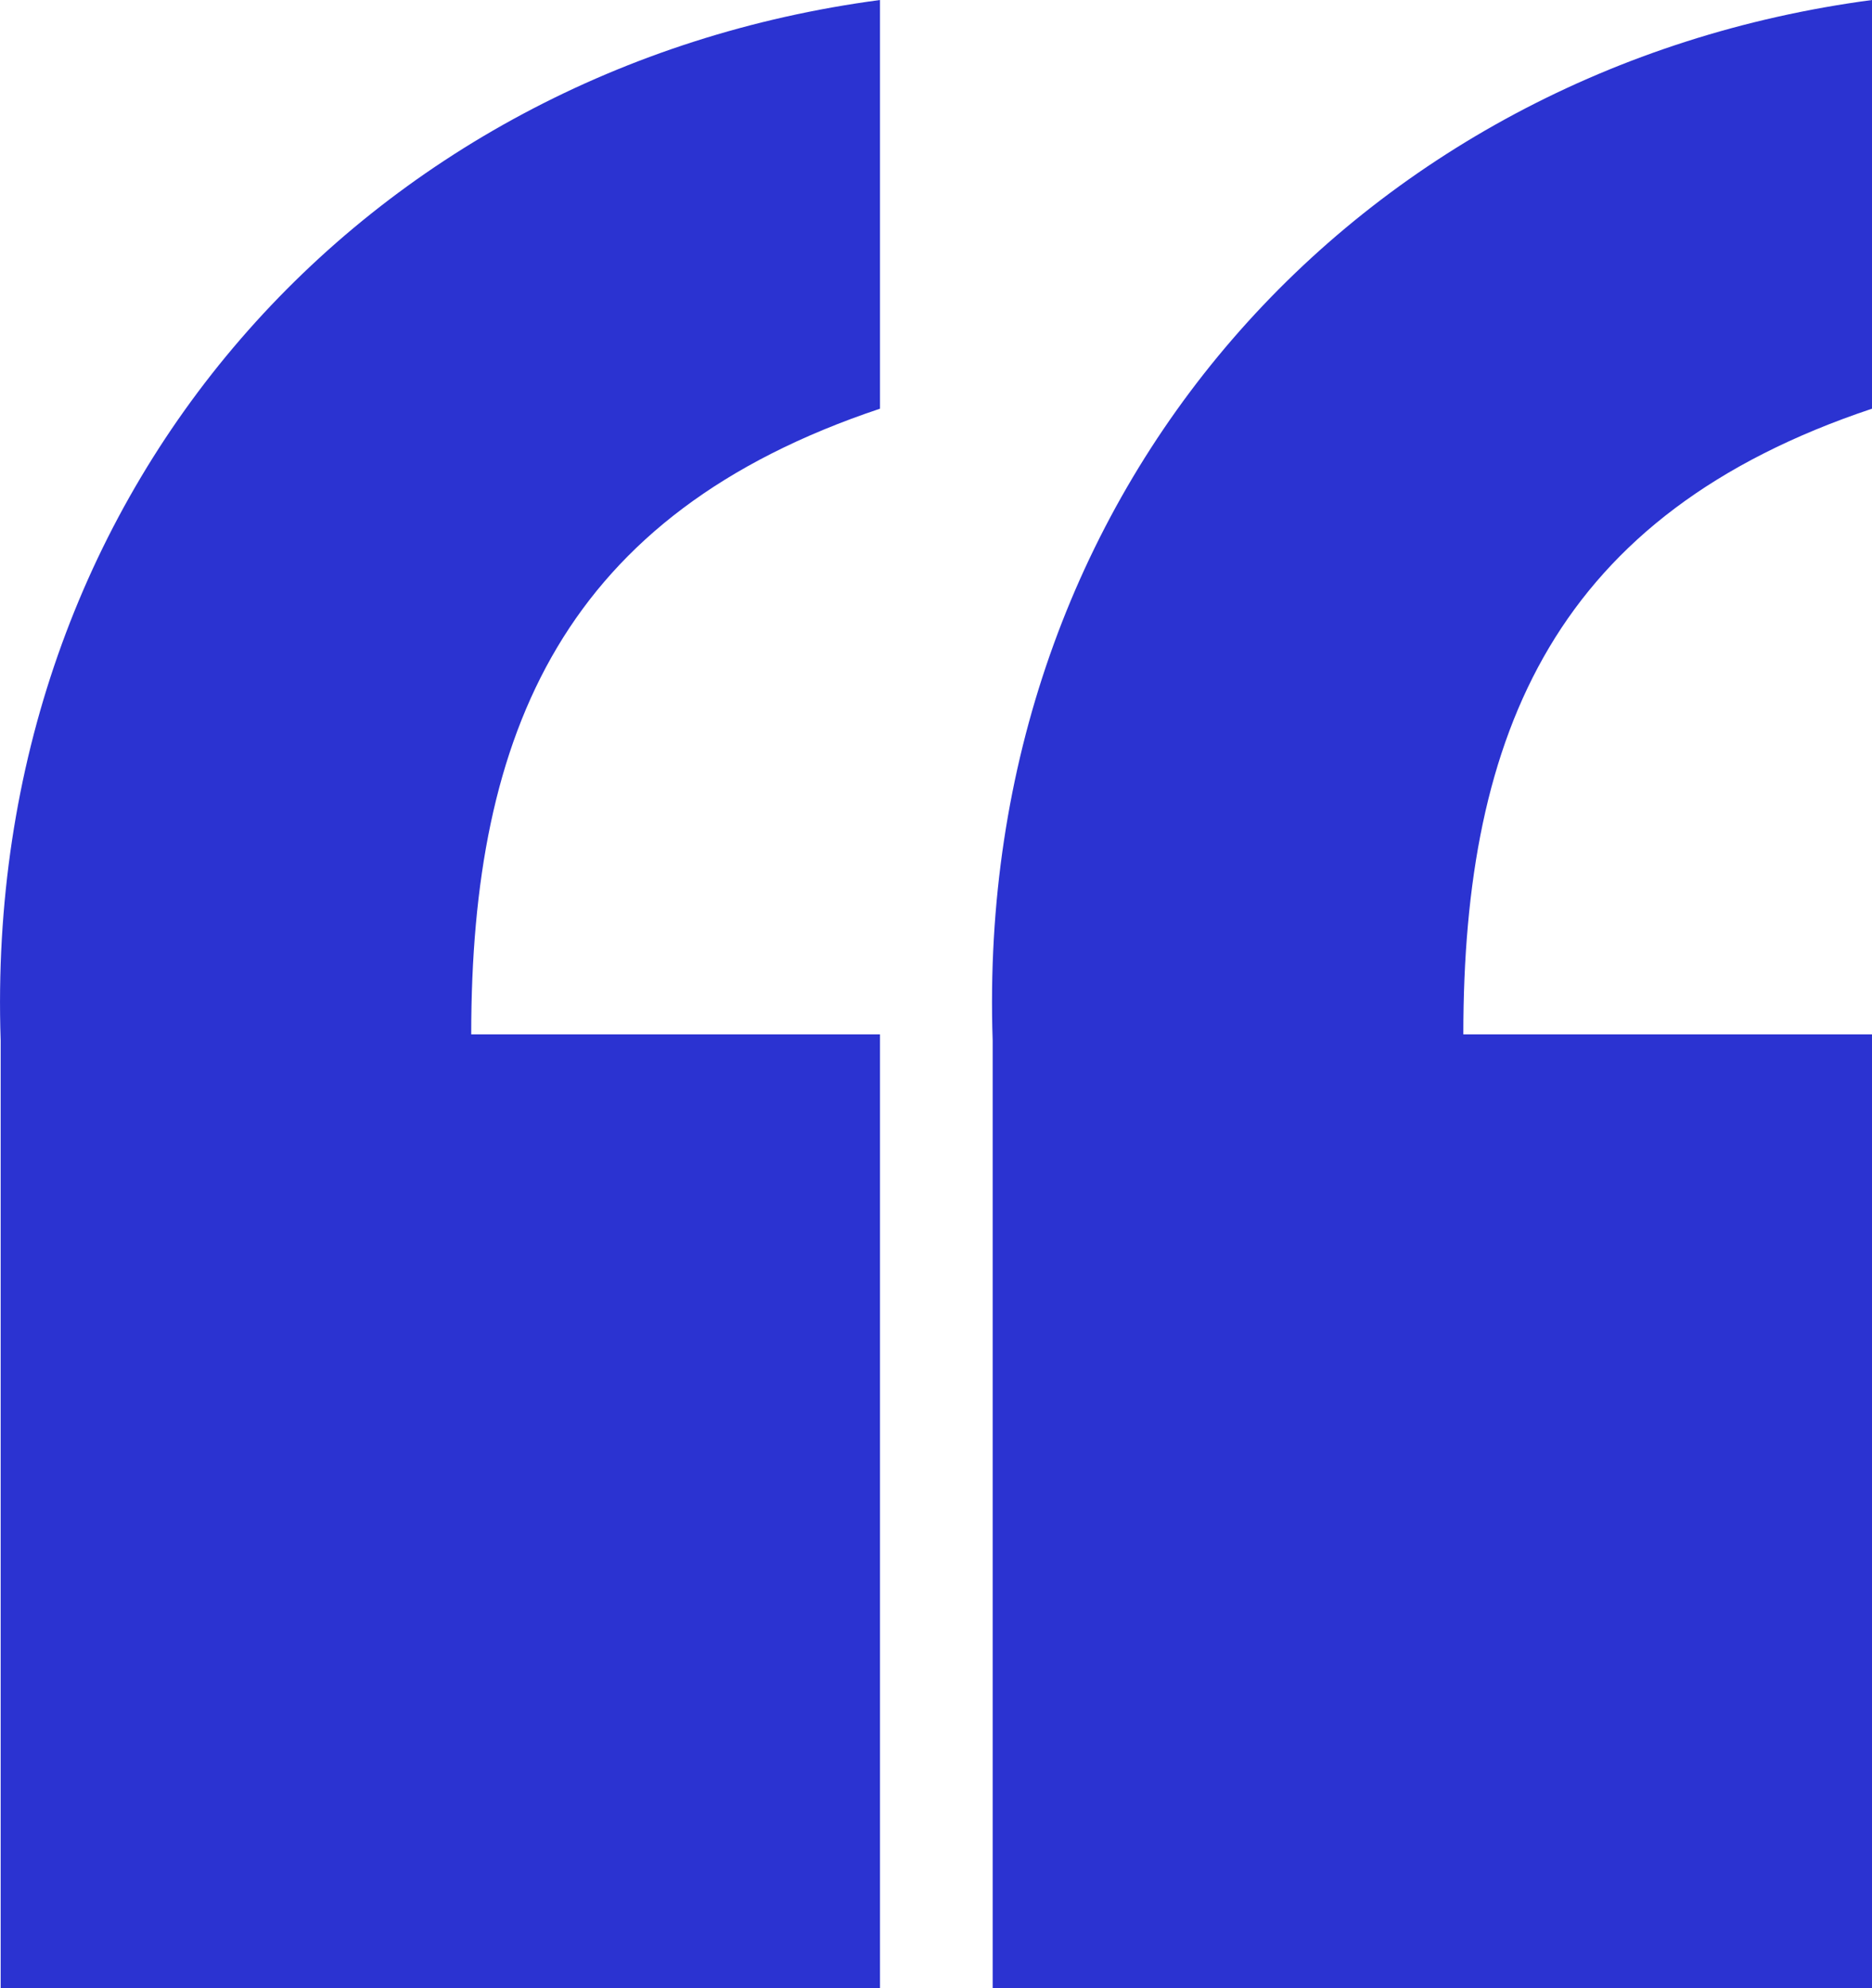
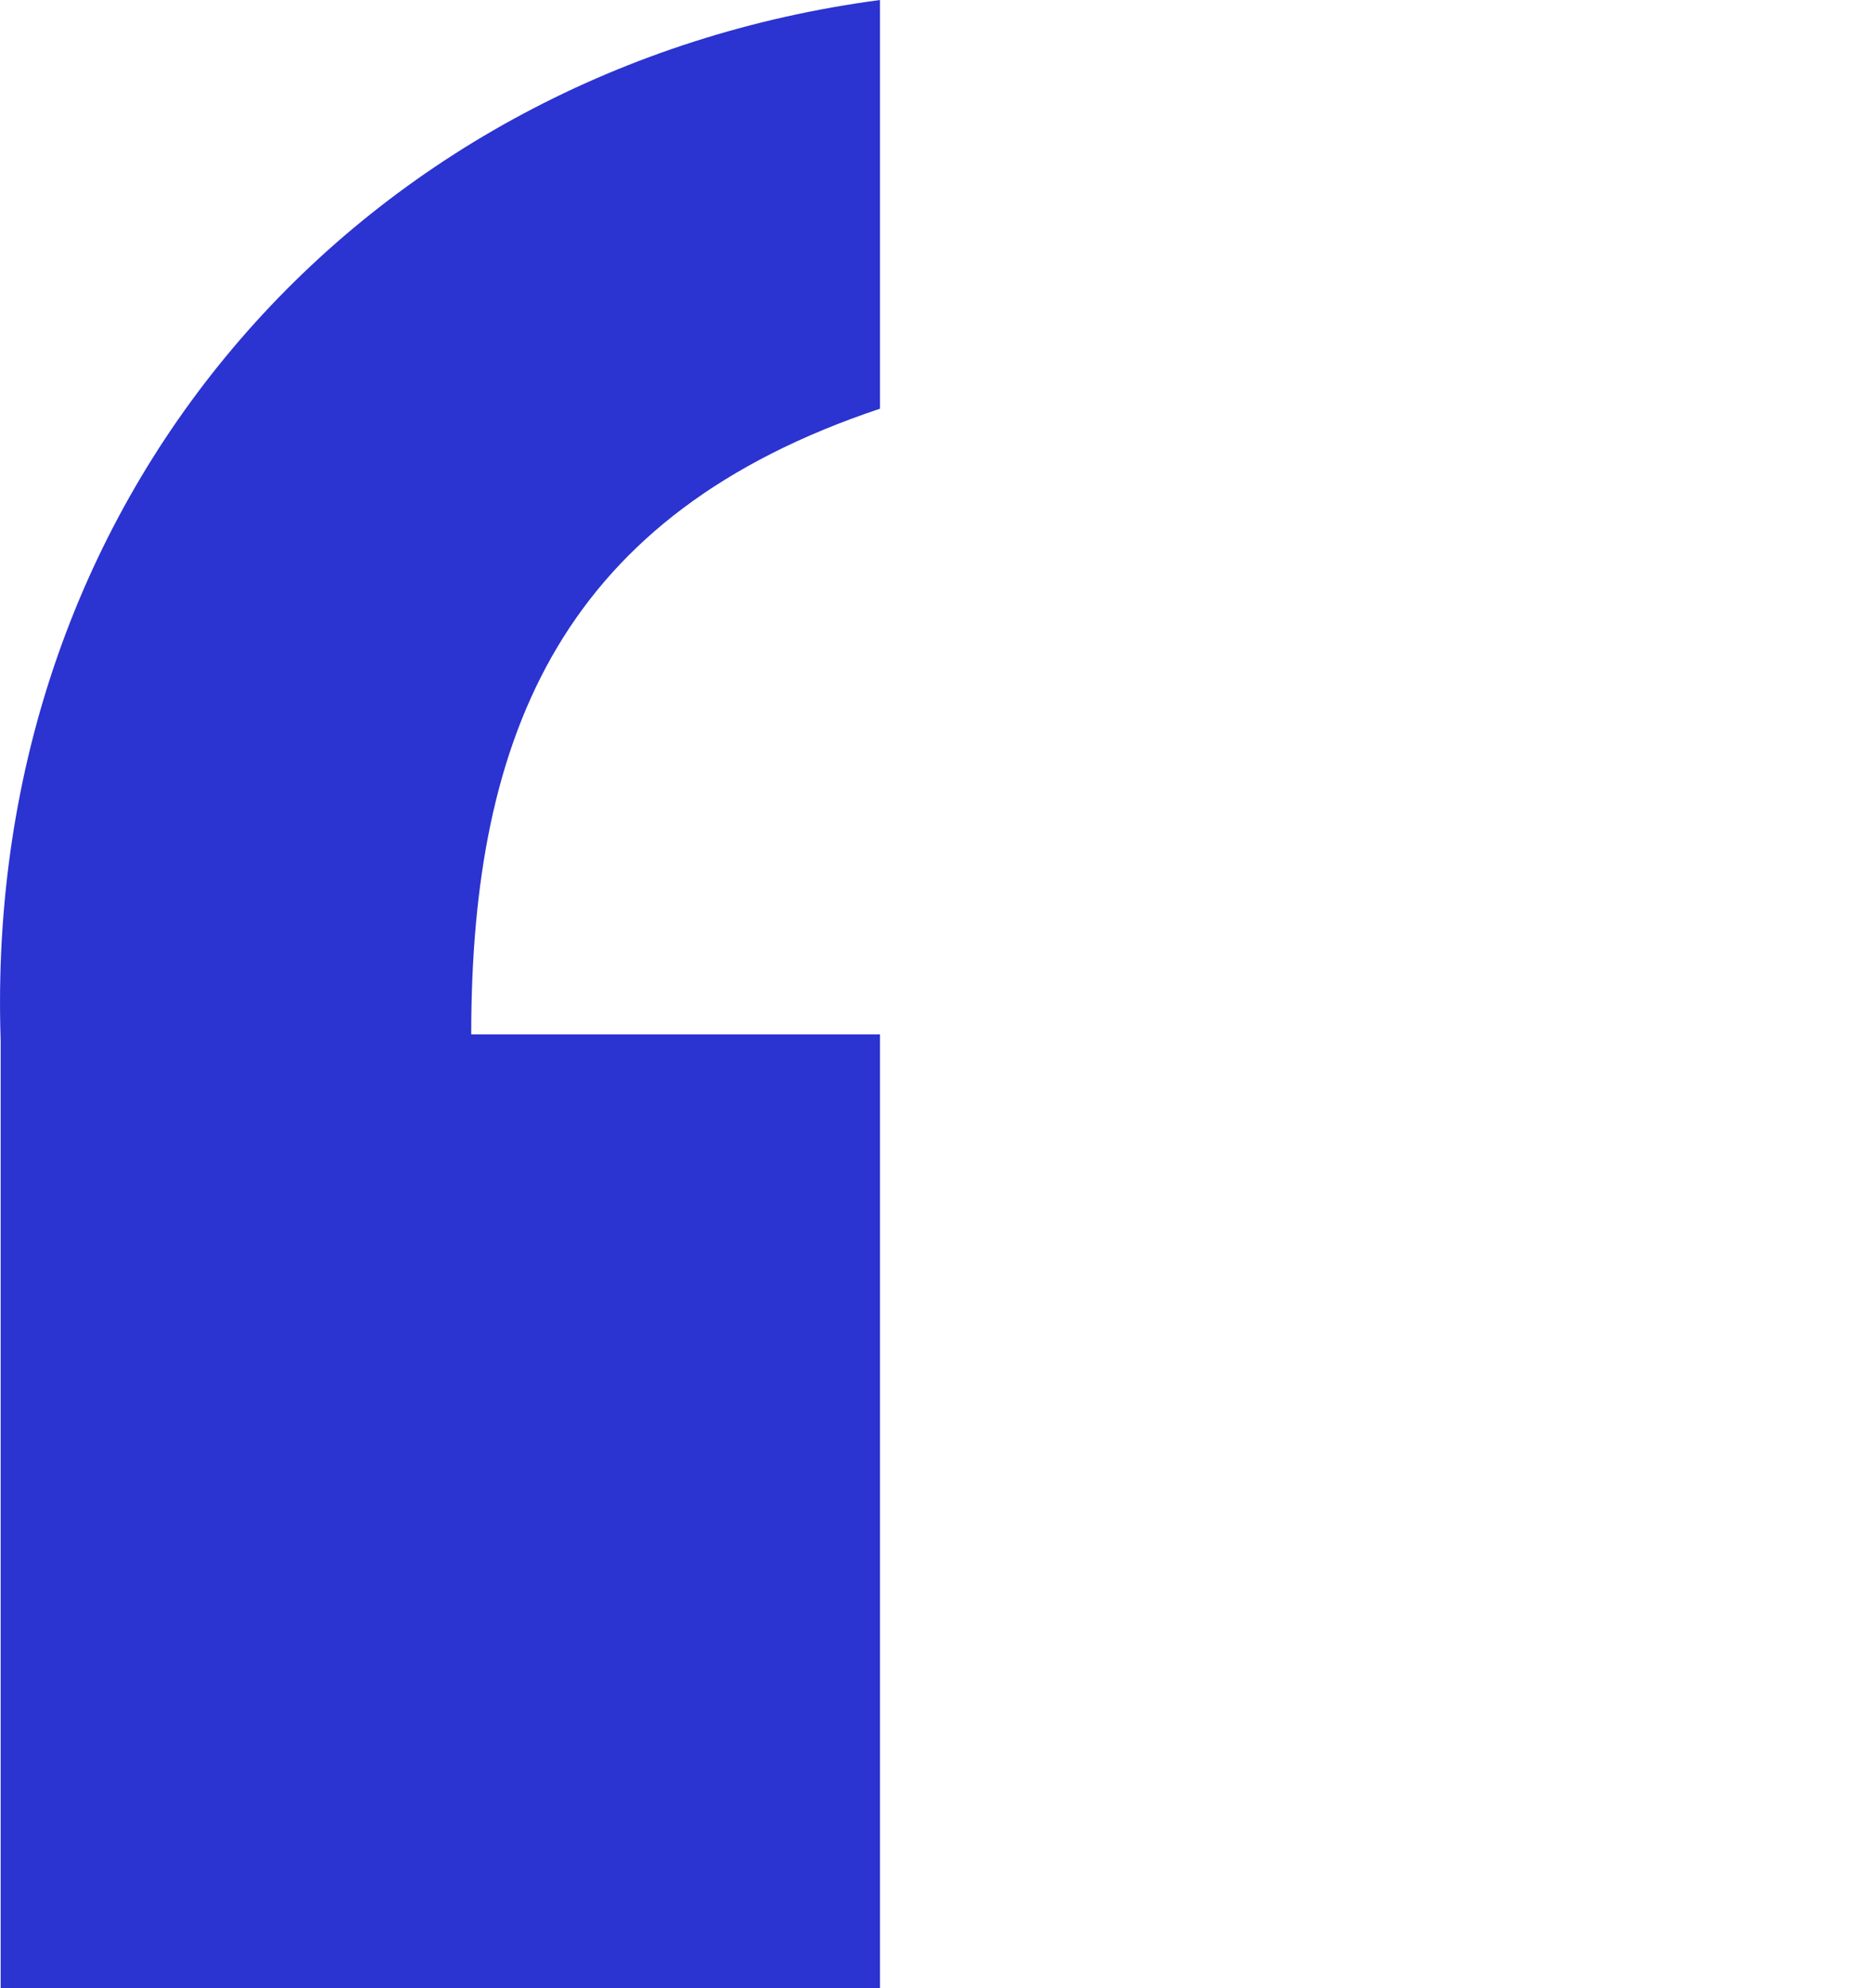
<svg xmlns="http://www.w3.org/2000/svg" viewBox="0 0 168.48 178.89">
  <defs>
    <style>.cls-1{fill:#2b33d1;}</style>
  </defs>
  <g id="Layer_2" data-name="Layer 2">
    <g id="Website">
      <path class="cls-1" d="M79.2,178.89H.06V93.62C-1.61,44,32.94,6.13,79.2,0V36.77c-28.42,9.49-36.79,29-36.79,56.29H79.2Z" />
-       <path class="cls-1" d="M168.48,178.89H89.34V93.62C87.66,44,122.22,6.13,168.48,0V36.77c-28.42,9.49-36.78,29-36.78,56.29h36.78Z" />
    </g>
  </g>
</svg>